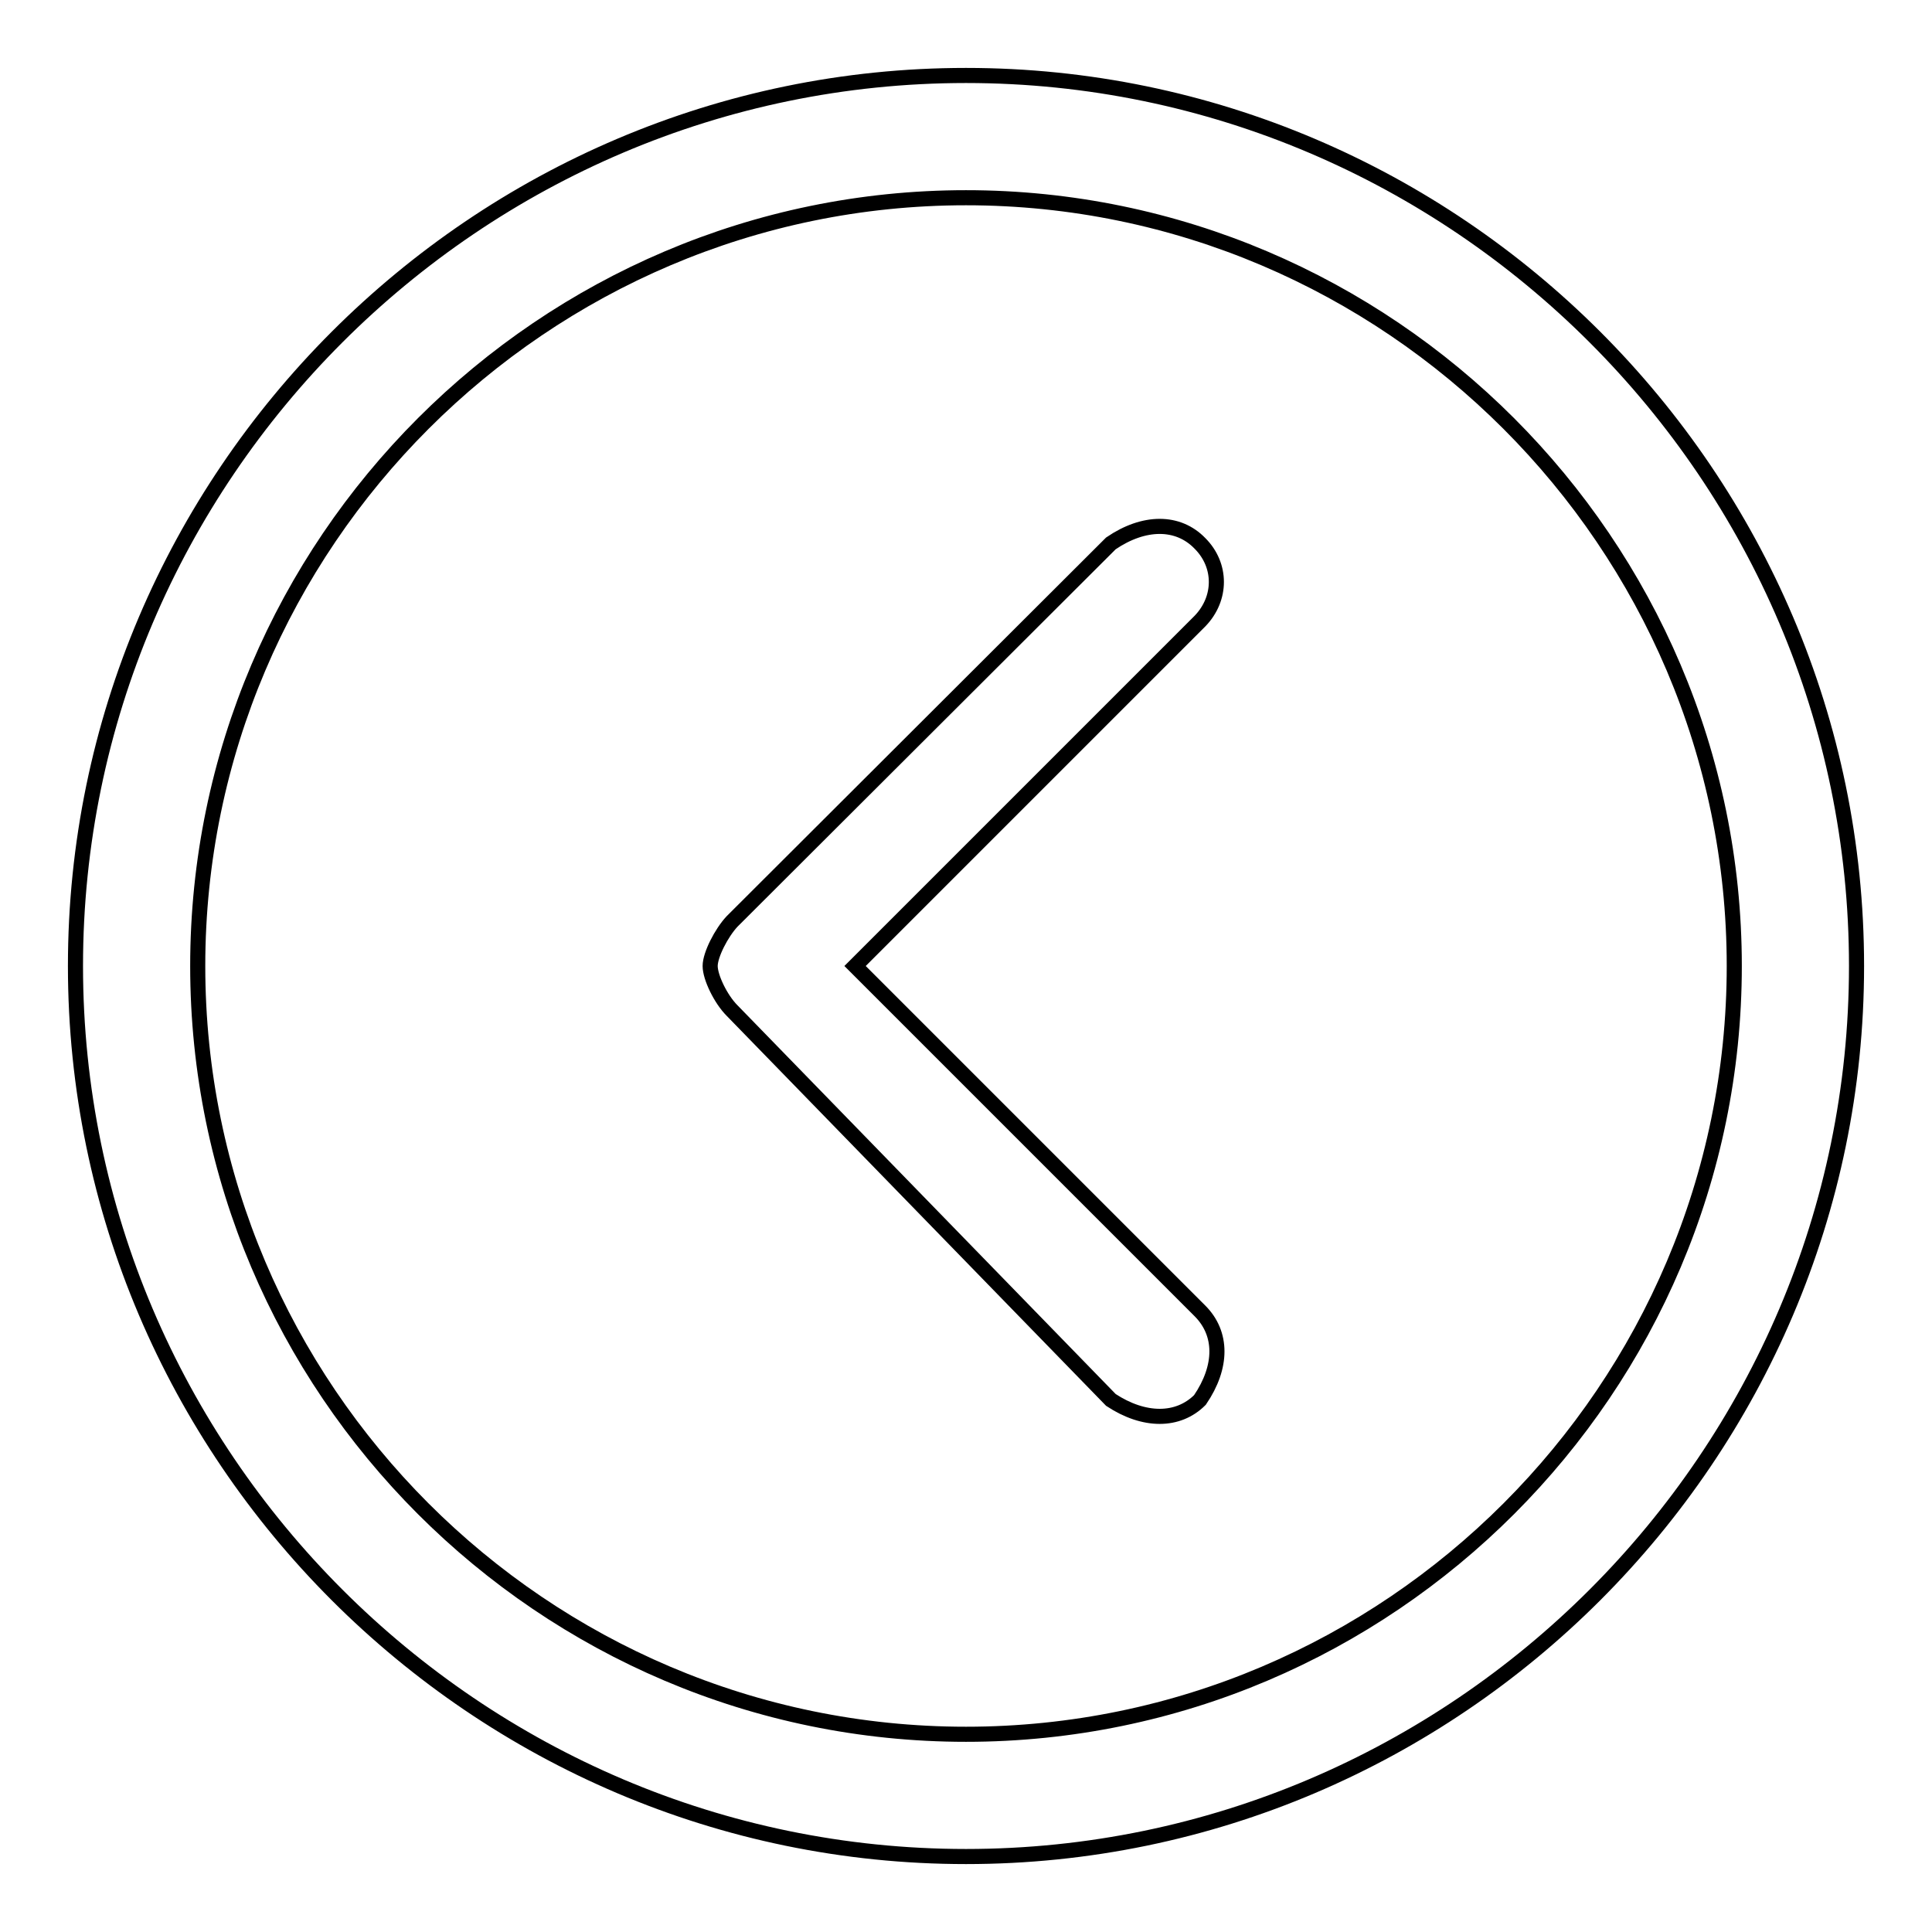
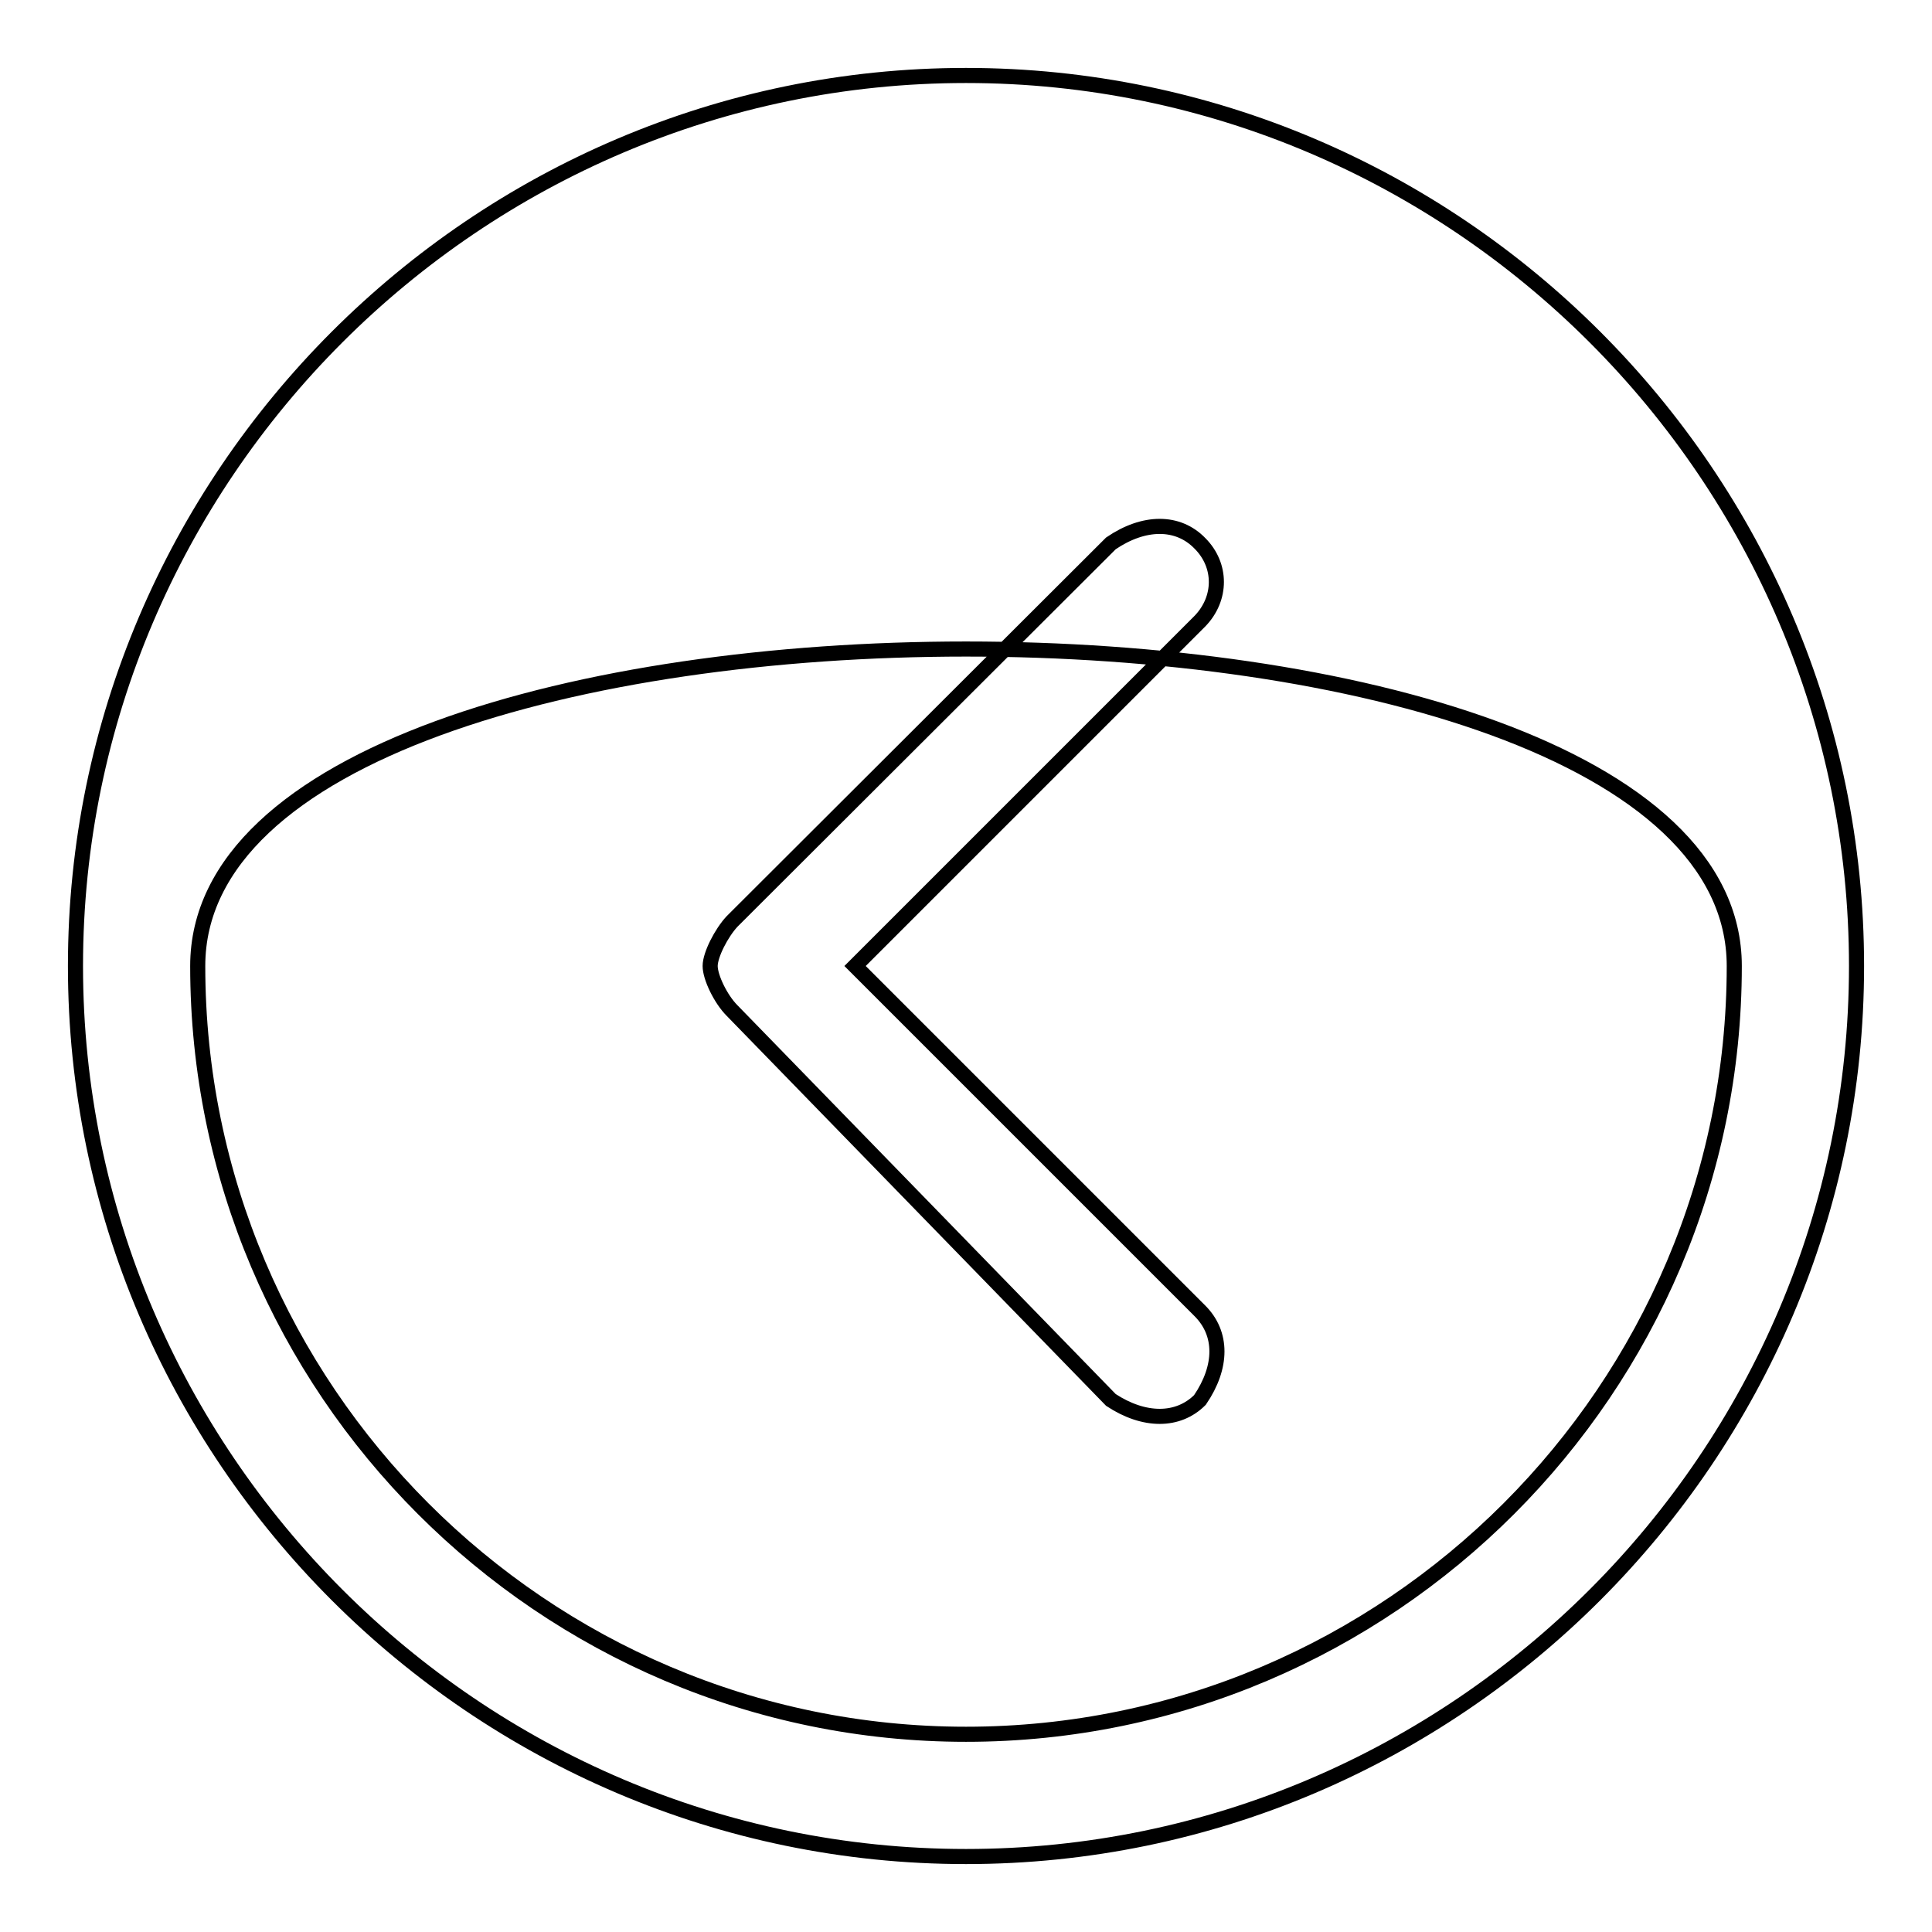
<svg xmlns="http://www.w3.org/2000/svg" version="1.1" x="0px" y="0px" viewBox="0 0 256 256" enable-background="new 0 0 256 256" xml:space="preserve">
  <g>
-     <path stroke-width="2" fill-opacity="0" stroke="#000000" d="M246,128c0,64.9-53.1,118-118,118c-64.9,0-118-53.1-118-118C10,63.1,63.1,10,128,10 C192.9,10,246,63.1,246,128z M26.2,128c0,56,45.7,101.8,101.8,101.8S229.8,184,229.8,128S184,26.2,128,26.2S26.2,72,26.2,128z  M159,82.3L113.3,128l45.7,45.7c3,3,3,7.4,0,11.8c-2.9,2.9-7.4,2.9-11.8,0L97,133.9c-1.5-1.5-2.9-4.4-2.9-5.9 c0-1.5,1.5-4.4,2.9-5.9L147.2,72c4.4-3,8.9-3,11.8,0C161.9,74.9,161.9,79.3,159,82.3z" />
+     <path stroke-width="2" fill-opacity="0" stroke="#000000" d="M246,128c0,64.9-53.1,118-118,118c-64.9,0-118-53.1-118-118C10,63.1,63.1,10,128,10 C192.9,10,246,63.1,246,128z M26.2,128c0,56,45.7,101.8,101.8,101.8S229.8,184,229.8,128S26.2,72,26.2,128z  M159,82.3L113.3,128l45.7,45.7c3,3,3,7.4,0,11.8c-2.9,2.9-7.4,2.9-11.8,0L97,133.9c-1.5-1.5-2.9-4.4-2.9-5.9 c0-1.5,1.5-4.4,2.9-5.9L147.2,72c4.4-3,8.9-3,11.8,0C161.9,74.9,161.9,79.3,159,82.3z" />
  </g>
</svg>